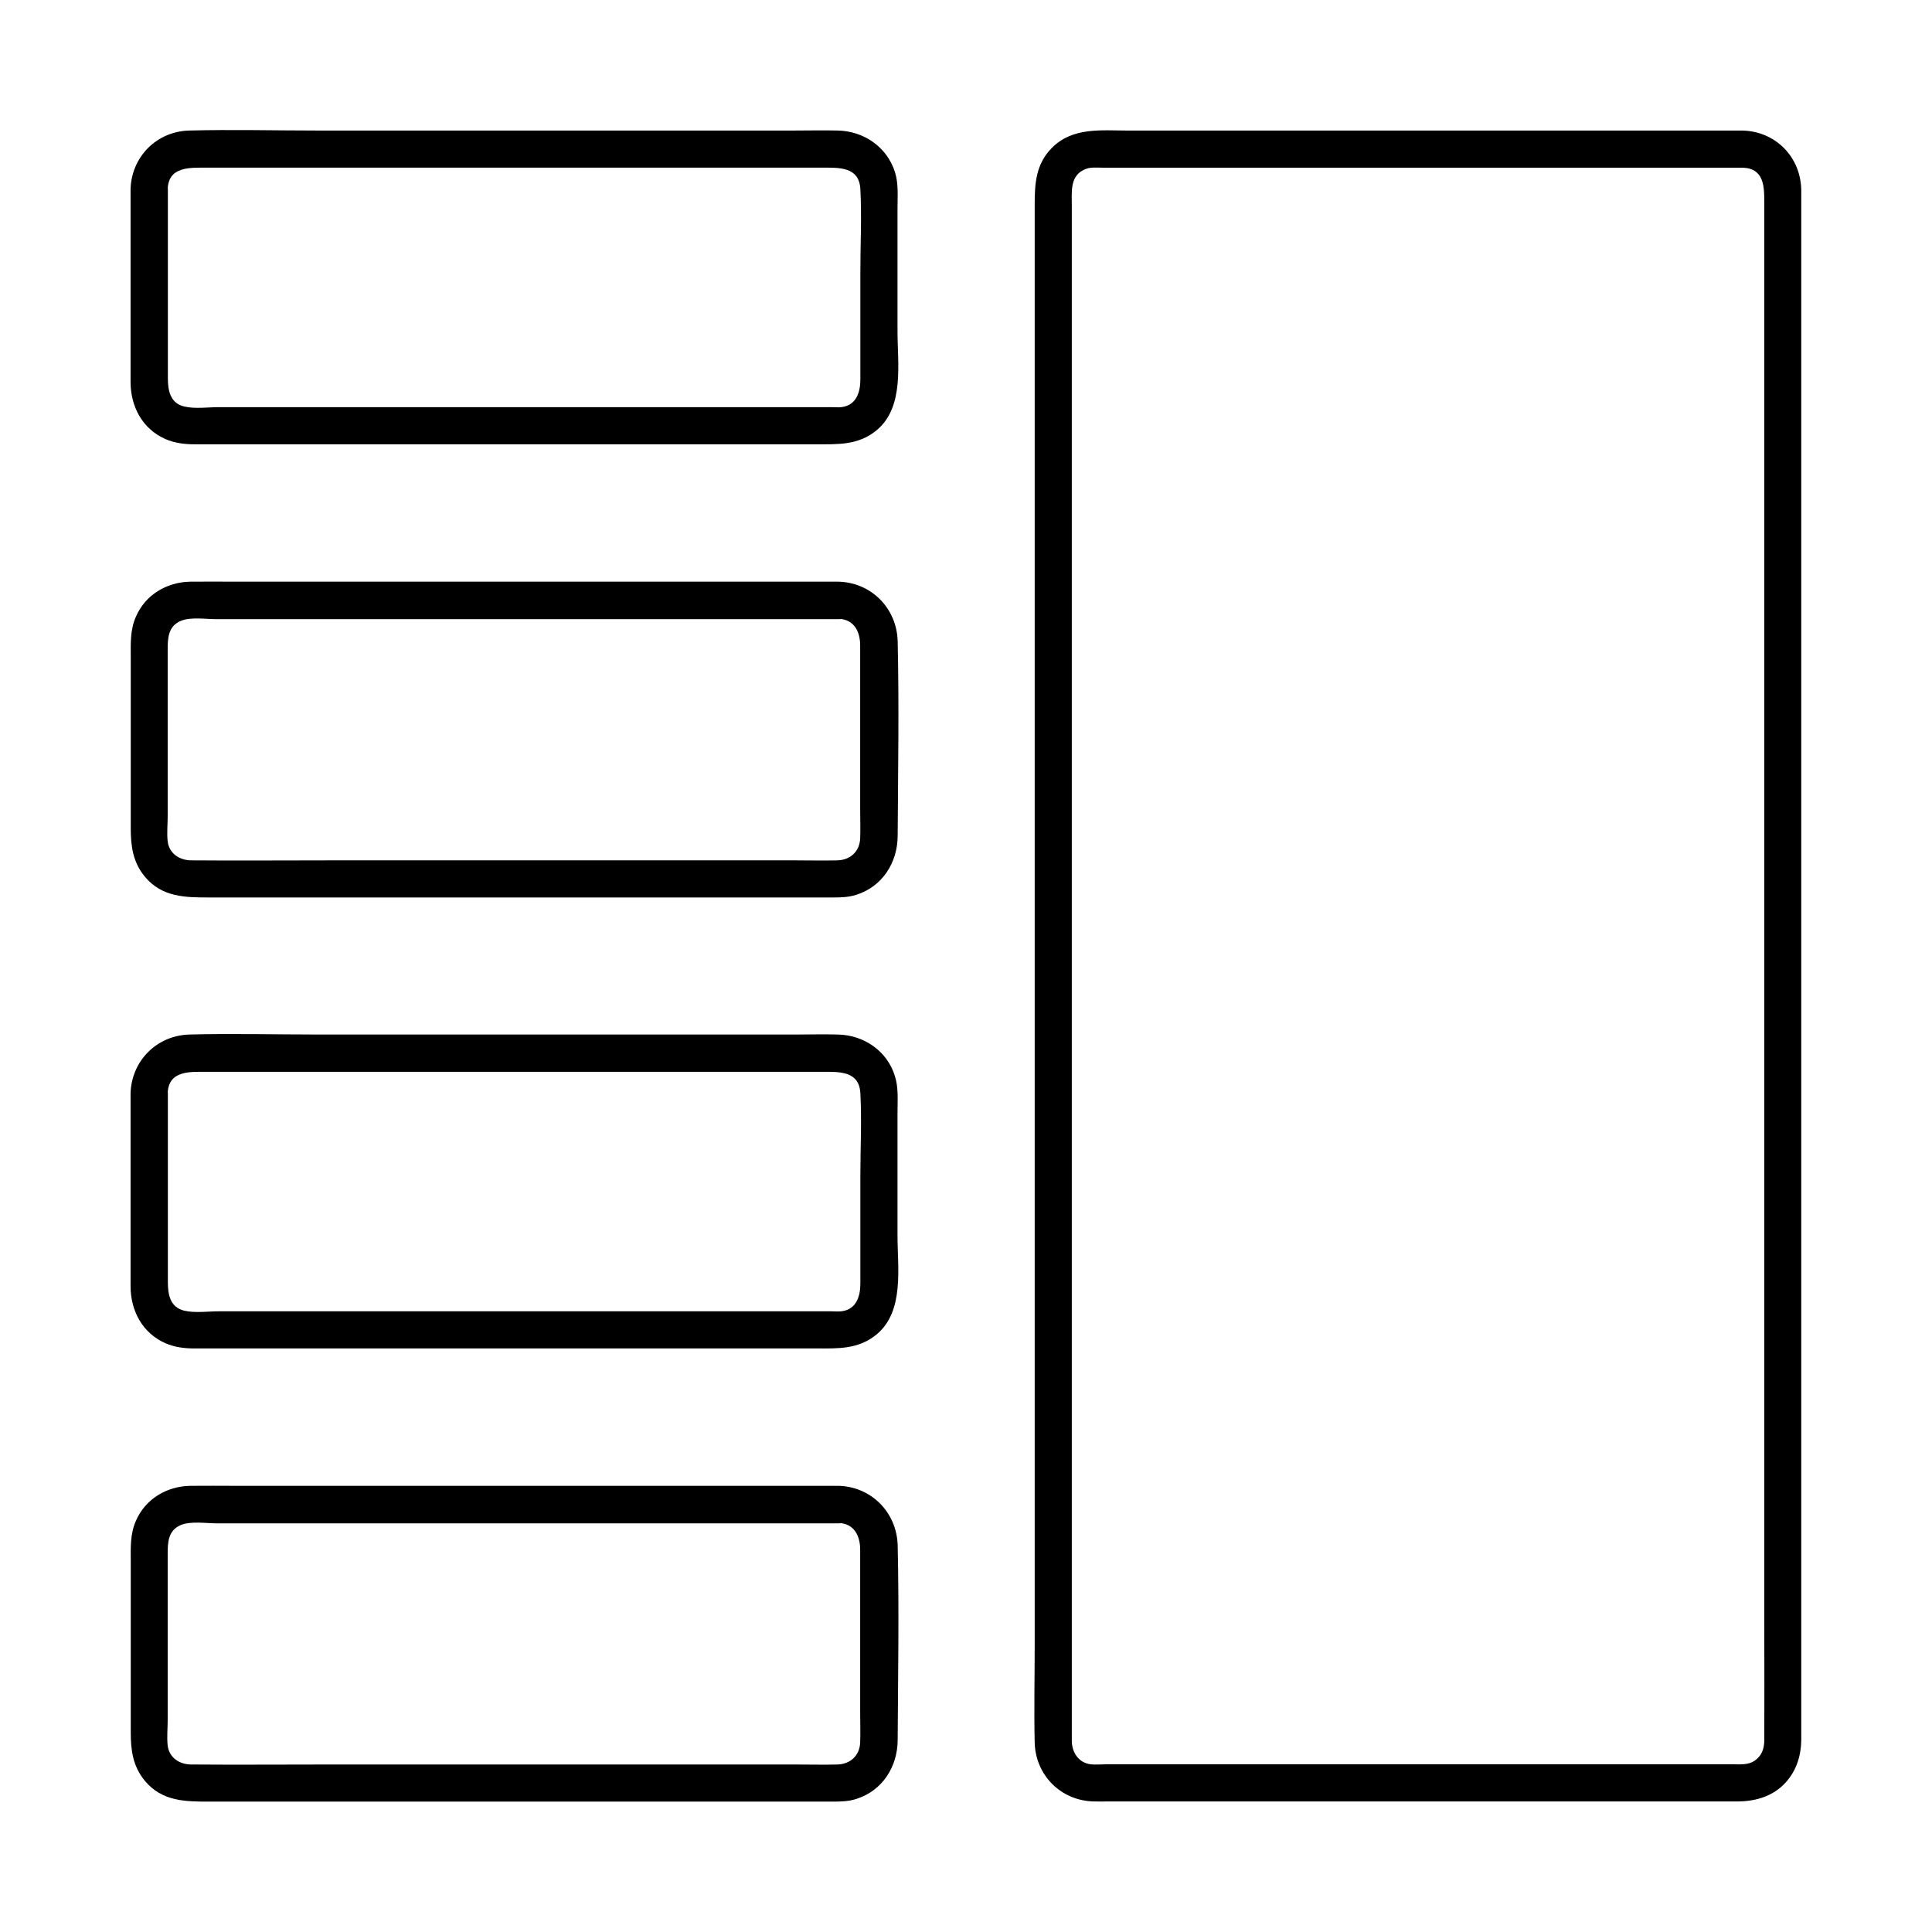
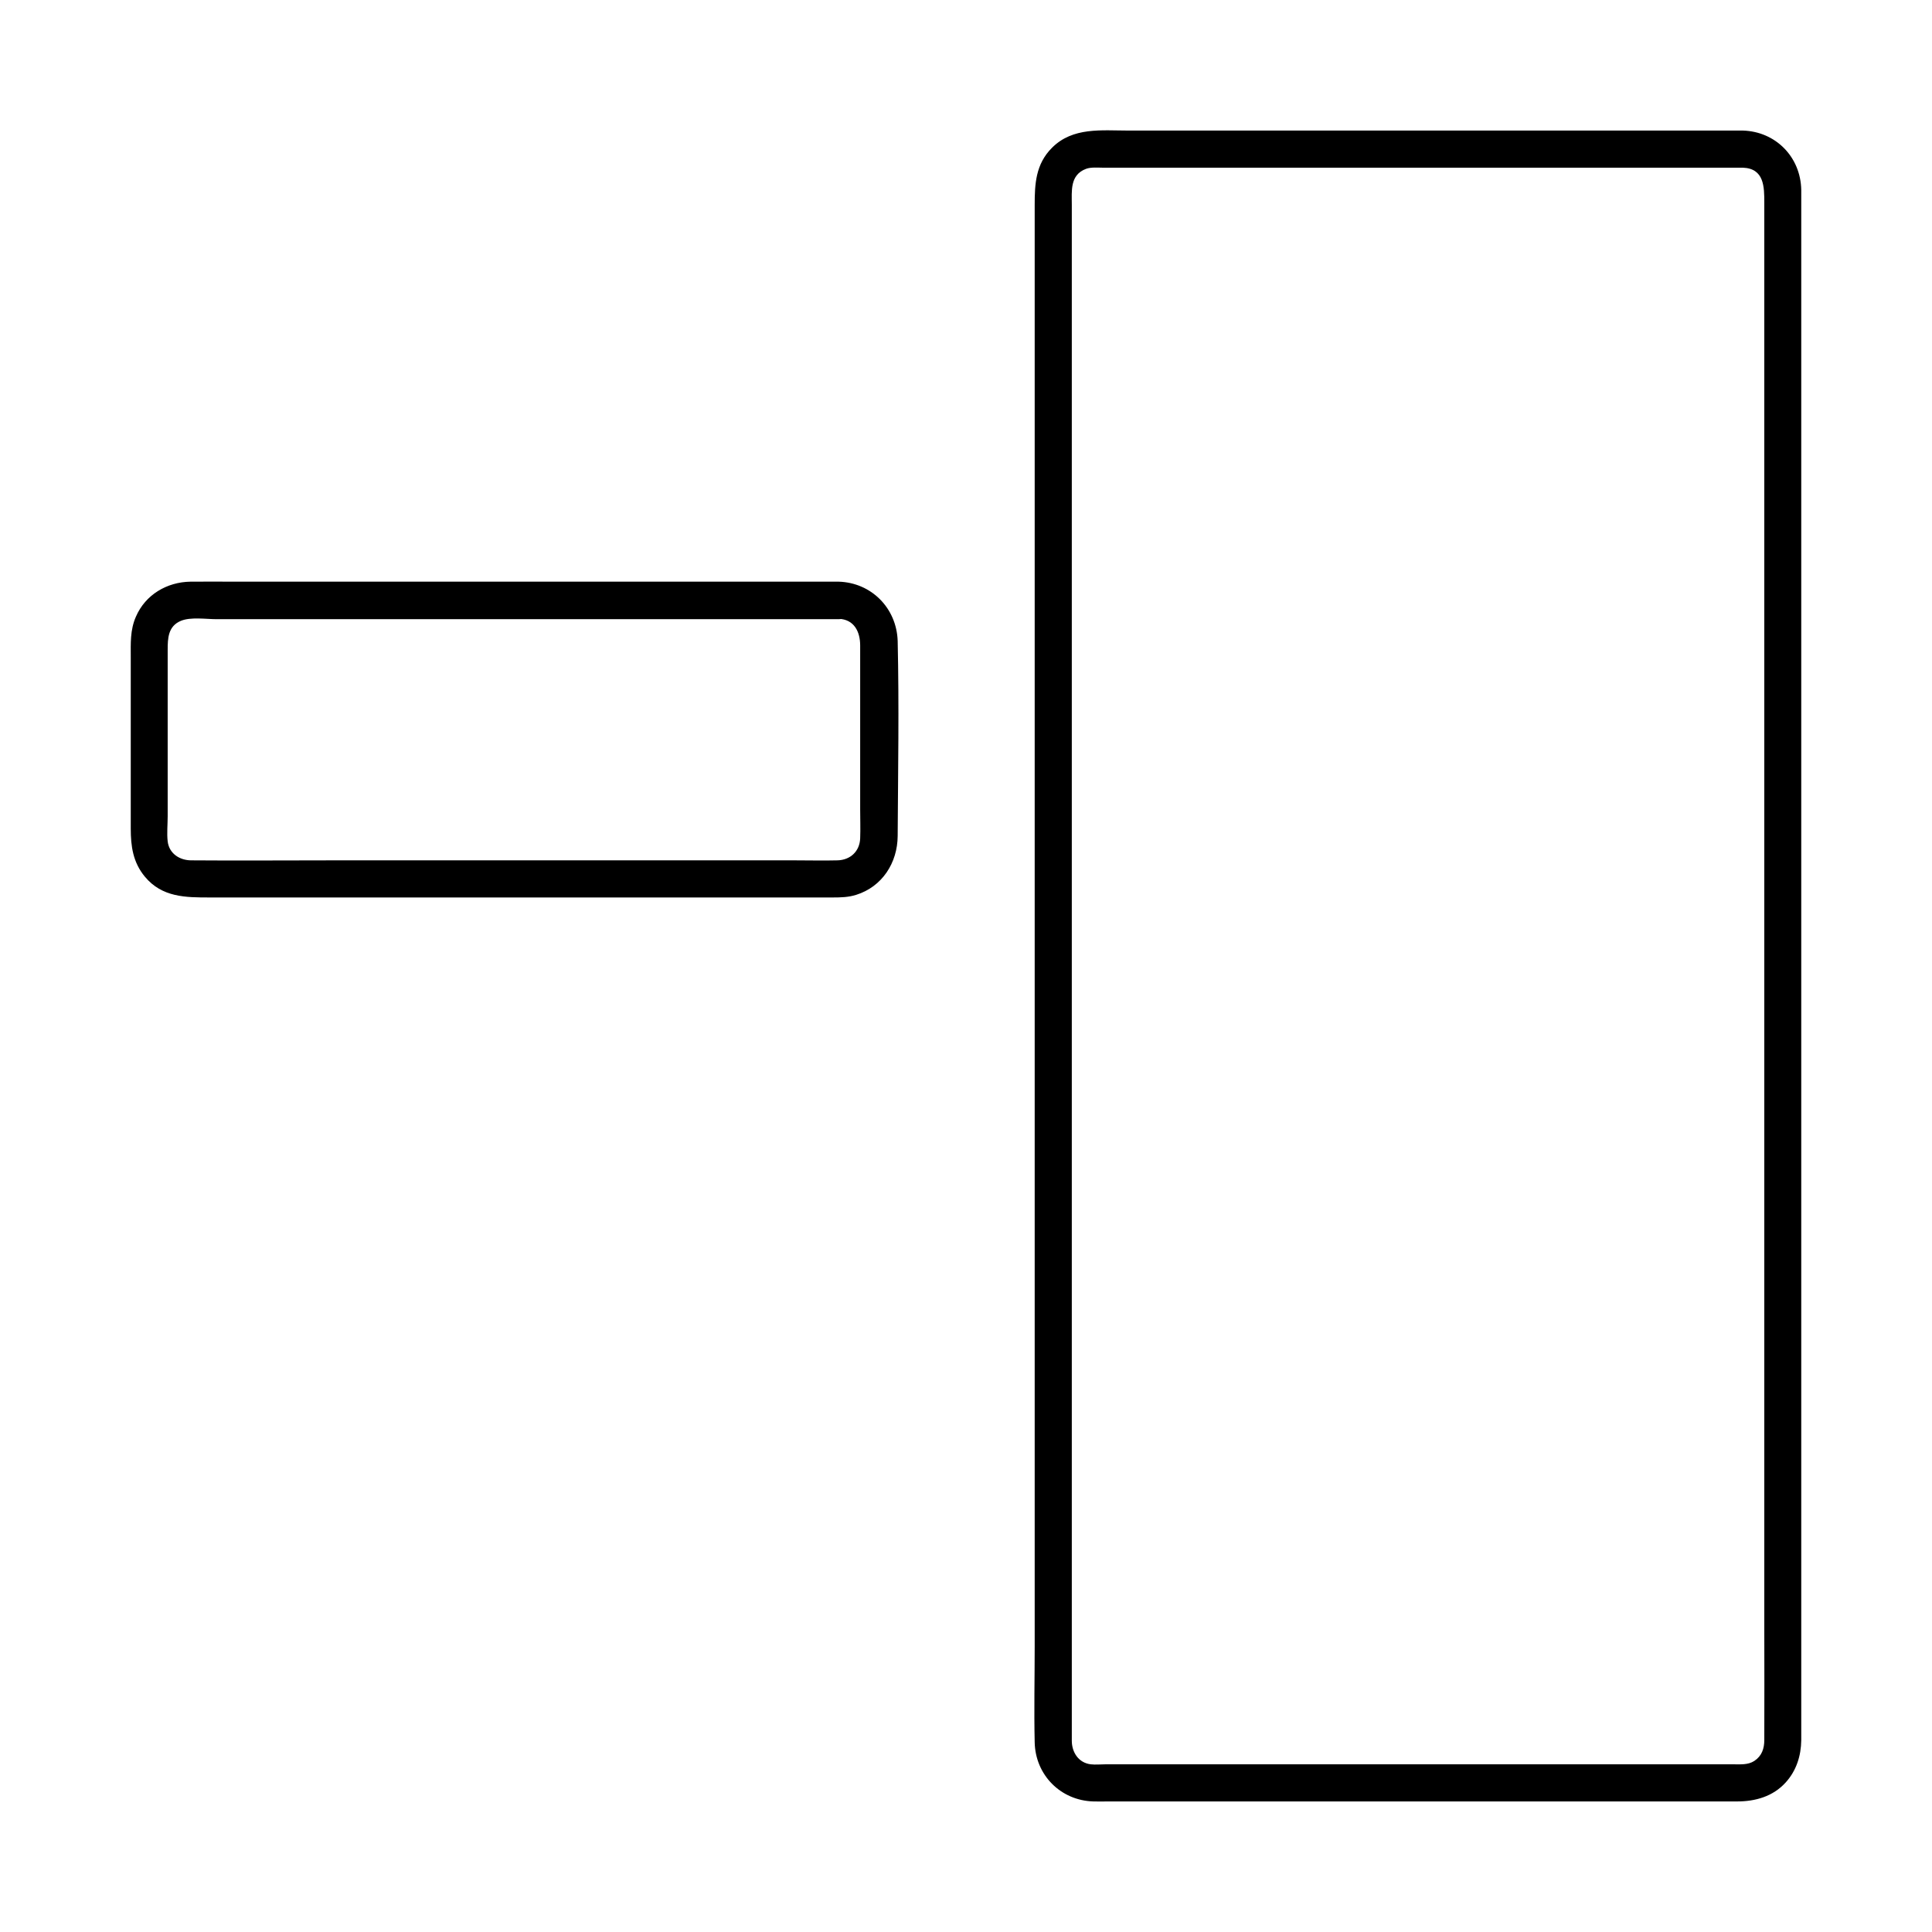
<svg xmlns="http://www.w3.org/2000/svg" fill="#000000" width="800px" height="800px" version="1.1" viewBox="144 144 512 512">
  <g>
    <path d="m605.85 178.6h-47.035-85.164-30.602c-7.086 0-14.762-0.984-20.27 4.574-4.328 4.328-4.574 9.594-4.574 15.105v15.105 56.48 79.457 87.871 81.918 61.059c0 8.512-0.195 17.074 0 25.586 0.195 8.66 6.887 15.398 15.547 15.645 1.277 0.051 2.609 0 3.887 0h25.141 83.395 58.203c4.82 0 9.496-1.328 12.84-5.019 2.856-3.148 4.082-7.086 4.133-11.219v-9.84-48.707-75.422-87.379-84.477-67.305-35.523-2.164c-0.148-8.758-6.793-15.5-15.5-15.746-6.348-0.195-6.348 9.645 0 9.84 5.707 0.195 5.707 5.117 5.707 9.297v14.316 54.711 77.785 86.543 81.574 62.781c0 9.891 0.051 19.777 0 29.668 0 2.262-0.641 4.231-2.656 5.559-1.672 1.082-3.691 0.887-5.656 0.887h-22.781-81.18-62.289c-1.277 0-2.707 0.148-3.938 0-3.246-0.395-5.019-3.199-5.019-6.25v-9.199-47.035-73.504-85.41-84.281-68.633-38.965c0-3.691-0.543-7.922 3.789-9.543 1.328-0.492 3.199-0.297 4.676-0.297h9.102 73.504 74.441 12.348c6.301-0.004 6.301-9.844-0.047-9.844z" />
-     <path d="m178.6 433.75v51.07c0 6.496 3.102 12.449 9.25 15.152 2.508 1.082 5.066 1.379 7.723 1.379h15.254 61.797 66.469 21.156c5.805 0 11.219 0.297 16.09-3.738 7.379-6.148 5.512-17.664 5.512-26.223v-32.52c0-3.199 0.297-6.641-0.688-9.691-2.066-6.691-8.215-10.875-15.105-11.02-3.836-0.098-7.625 0-11.465 0h-58.203-68.289c-11.266 0-22.633-0.297-33.898 0-8.664 0.238-15.355 6.981-15.602 15.59-0.195 6.348 9.645 6.348 9.84 0 0.195-6.102 5.856-5.707 10.281-5.707h18.844 62.926 62.582 18.844c4.43 0 9.789-0.297 10.086 5.707 0.395 7.231 0 14.613 0 21.844v28.535c0 3.394-1.031 6.887-5.019 7.379-0.836 0.098-1.82 0-2.707 0h-15.547-60.121-64.992-21.598c-2.856 0-6.297 0.492-9.102-0.148-3.789-0.836-4.43-4.231-4.43-7.527v-11.957-31.832-6.297c-0.047-6.344-9.887-6.344-9.887 0.004z" />
-     <path d="m366.25 537.76h-32.914-68.043-58.891c-3.984 0-7.969-0.051-11.957 0-6.199 0.098-11.906 3.445-14.414 9.25-1.574 3.543-1.379 7.086-1.379 10.824v32.027 13.332c0 4.676 0.59 8.953 3.738 12.742 4.574 5.512 10.824 5.512 17.219 5.512h20.715 66.125 62.484 15.793c2.066 0 4.133-0.051 6.148-0.688 6.938-2.164 10.973-8.512 11.02-15.598 0.098-17.219 0.395-34.488 0-51.711-0.293-8.703-6.984-15.445-15.645-15.691-6.348-0.195-6.348 9.645 0 9.84 4.133 0.148 5.707 3.445 5.707 7.086v11.121 32.324c0 2.559 0.098 5.117 0 7.676-0.148 3.445-2.609 5.707-6.004 5.805-3.738 0.098-7.527 0-11.266 0h-55.941-66.812c-12.398 0-24.848 0.098-37.246 0-3.051 0-5.856-1.77-6.25-5.019-0.246-2.164 0-4.527 0-6.691v-31.637-12.398c0-3.102 0.098-6.297 3.492-7.723 2.609-1.082 6.691-0.441 9.496-0.441h51.906 67.895 42.902 2.117c6.352-0.102 6.352-9.941 0.004-9.941z" />
-     <path d="m178.6 194.14v51.07c0 6.496 3.102 12.449 9.25 15.152 2.508 1.082 5.066 1.379 7.723 1.379h15.254 61.797 66.469 21.156c5.805 0 11.219 0.297 16.09-3.738 7.379-6.148 5.512-17.664 5.512-26.223v-32.52c0-3.199 0.297-6.641-0.688-9.691-2.121-6.648-8.27-10.828-15.109-10.977-3.836-0.098-7.625 0-11.465 0h-58.203-68.289c-11.266 0-22.633-0.297-33.898 0-8.66 0.195-15.352 6.938-15.598 15.547-0.195 6.348 9.645 6.348 9.84 0 0.195-6.051 5.856-5.707 10.281-5.707h18.844 62.926 62.582 18.844c4.43 0 9.789-0.297 10.086 5.707 0.395 7.231 0 14.613 0 21.844v28.535c0 3.394-1.031 6.887-5.019 7.379-0.836 0.098-1.82 0-2.707 0h-15.547-60.121-64.992-21.598c-2.856 0-6.297 0.492-9.102-0.148-3.789-0.836-4.43-4.231-4.43-7.527v-11.957-31.832-6.297c-0.047-6.344-9.887-6.344-9.887 0.004z" />
    <path d="m366.25 298.15h-32.914-68.043-58.891c-3.984 0-7.969-0.051-11.957 0-6.199 0.098-11.906 3.445-14.414 9.25-1.574 3.543-1.379 7.086-1.379 10.824v32.027 13.332c0 4.676 0.59 8.953 3.738 12.742 4.574 5.512 10.824 5.512 17.219 5.512h20.715 66.125 62.484 15.793c2.066 0 4.133-0.051 6.148-0.688 6.938-2.164 10.973-8.512 11.02-15.598 0.098-17.219 0.395-34.488 0-51.711-0.293-8.703-6.984-15.445-15.645-15.691-6.348-0.195-6.348 9.645 0 9.84 4.133 0.148 5.707 3.445 5.707 7.086v11.121 32.324c0 2.559 0.098 5.117 0 7.676-0.148 3.445-2.609 5.707-6.004 5.805-3.738 0.098-7.527 0-11.266 0h-55.941-66.812c-12.398 0-24.848 0.098-37.246 0-3.051 0-5.856-1.77-6.25-5.019-0.246-2.164 0-4.527 0-6.691v-31.637-12.398c0-3.102 0.098-6.297 3.492-7.723 2.609-1.082 6.691-0.441 9.496-0.441h51.906 67.895 42.902 2.117c6.352-0.098 6.352-9.941 0.004-9.941z" />
  </g>
</svg>